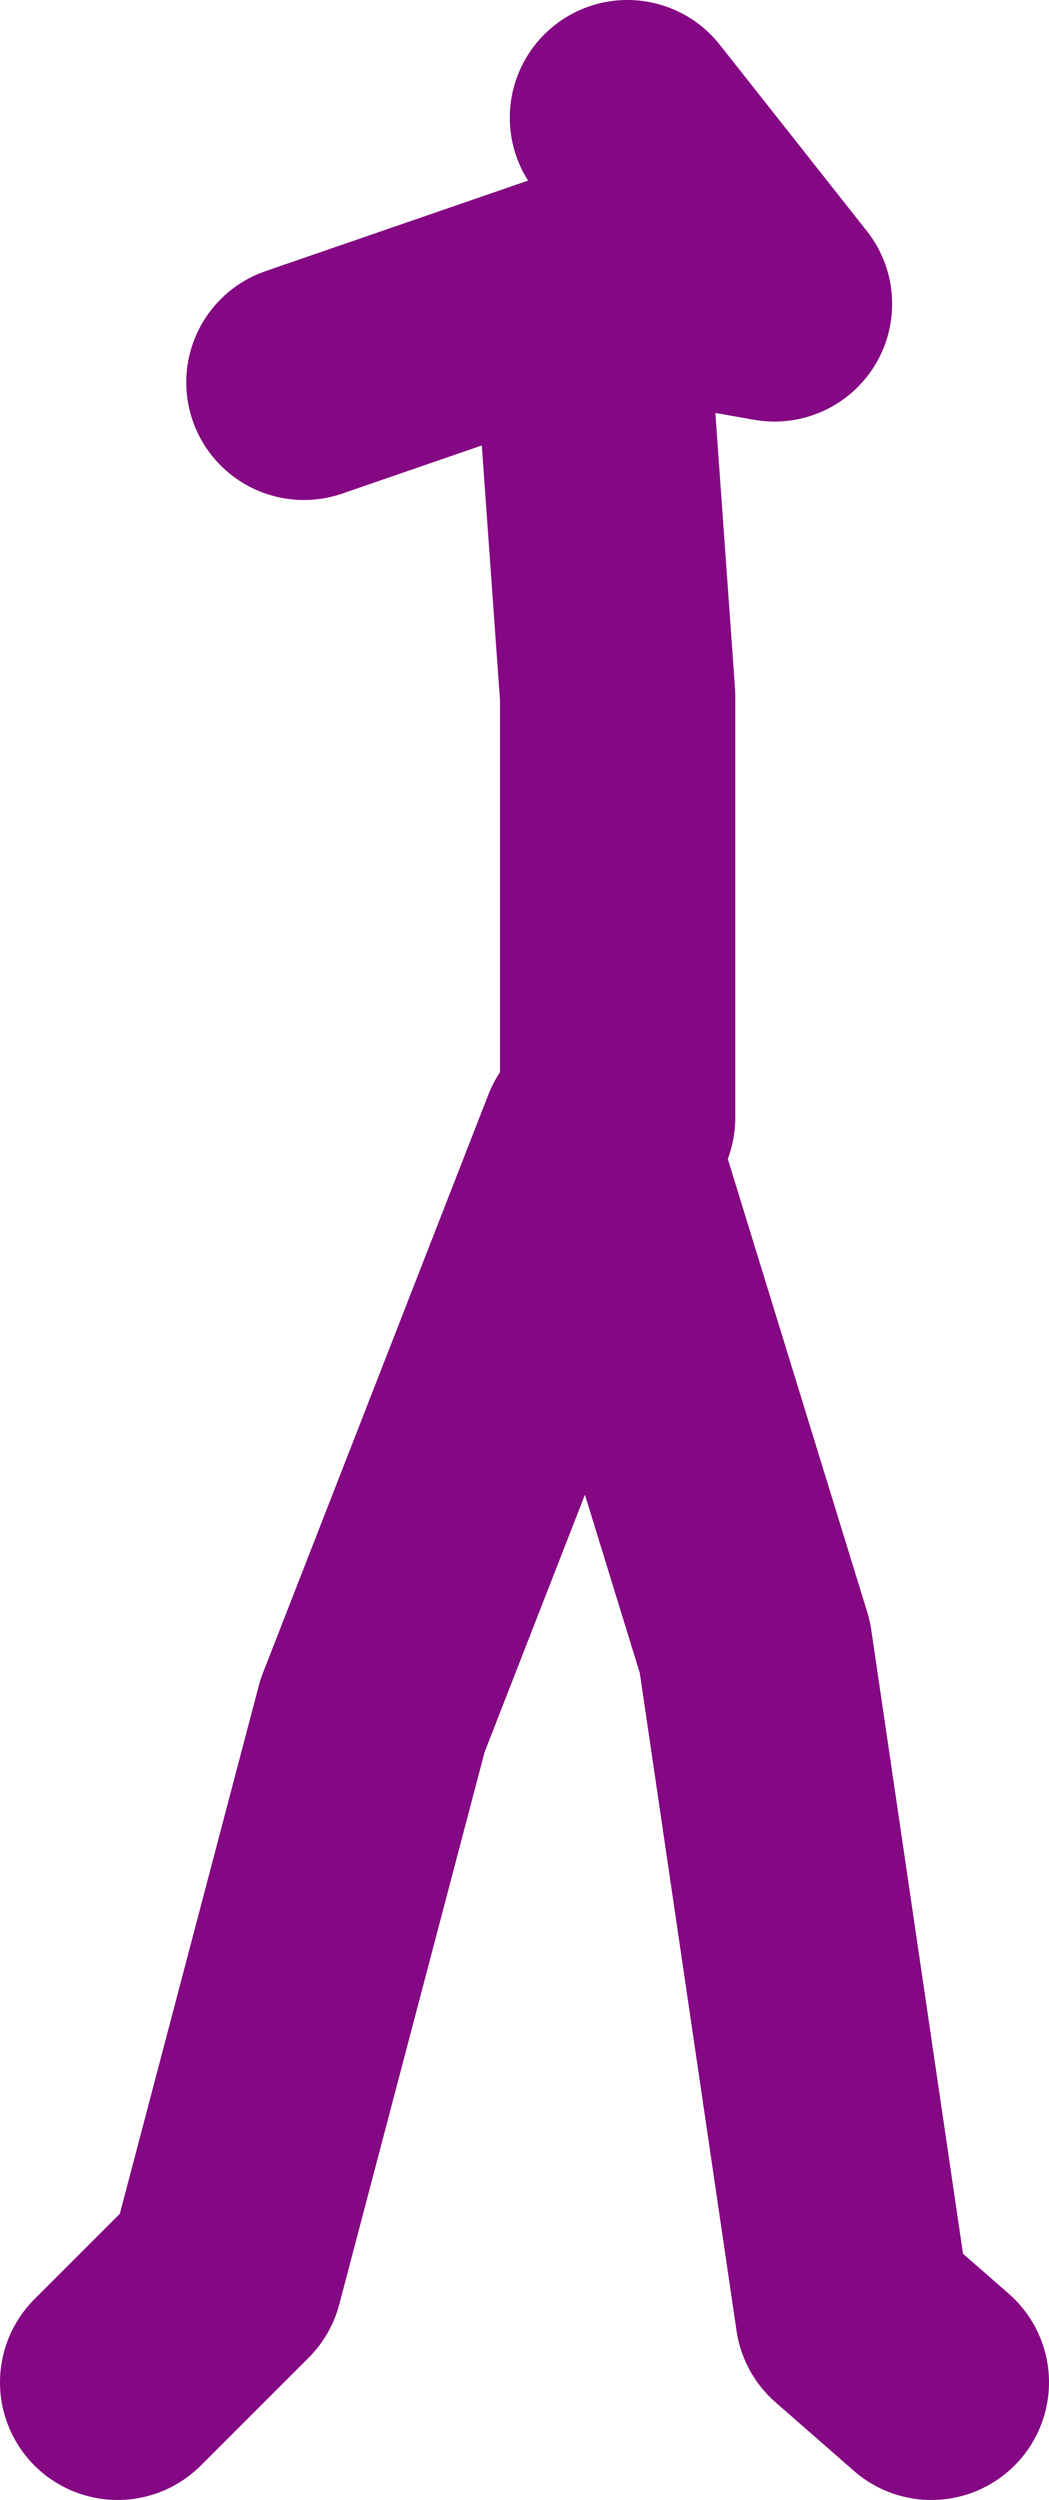
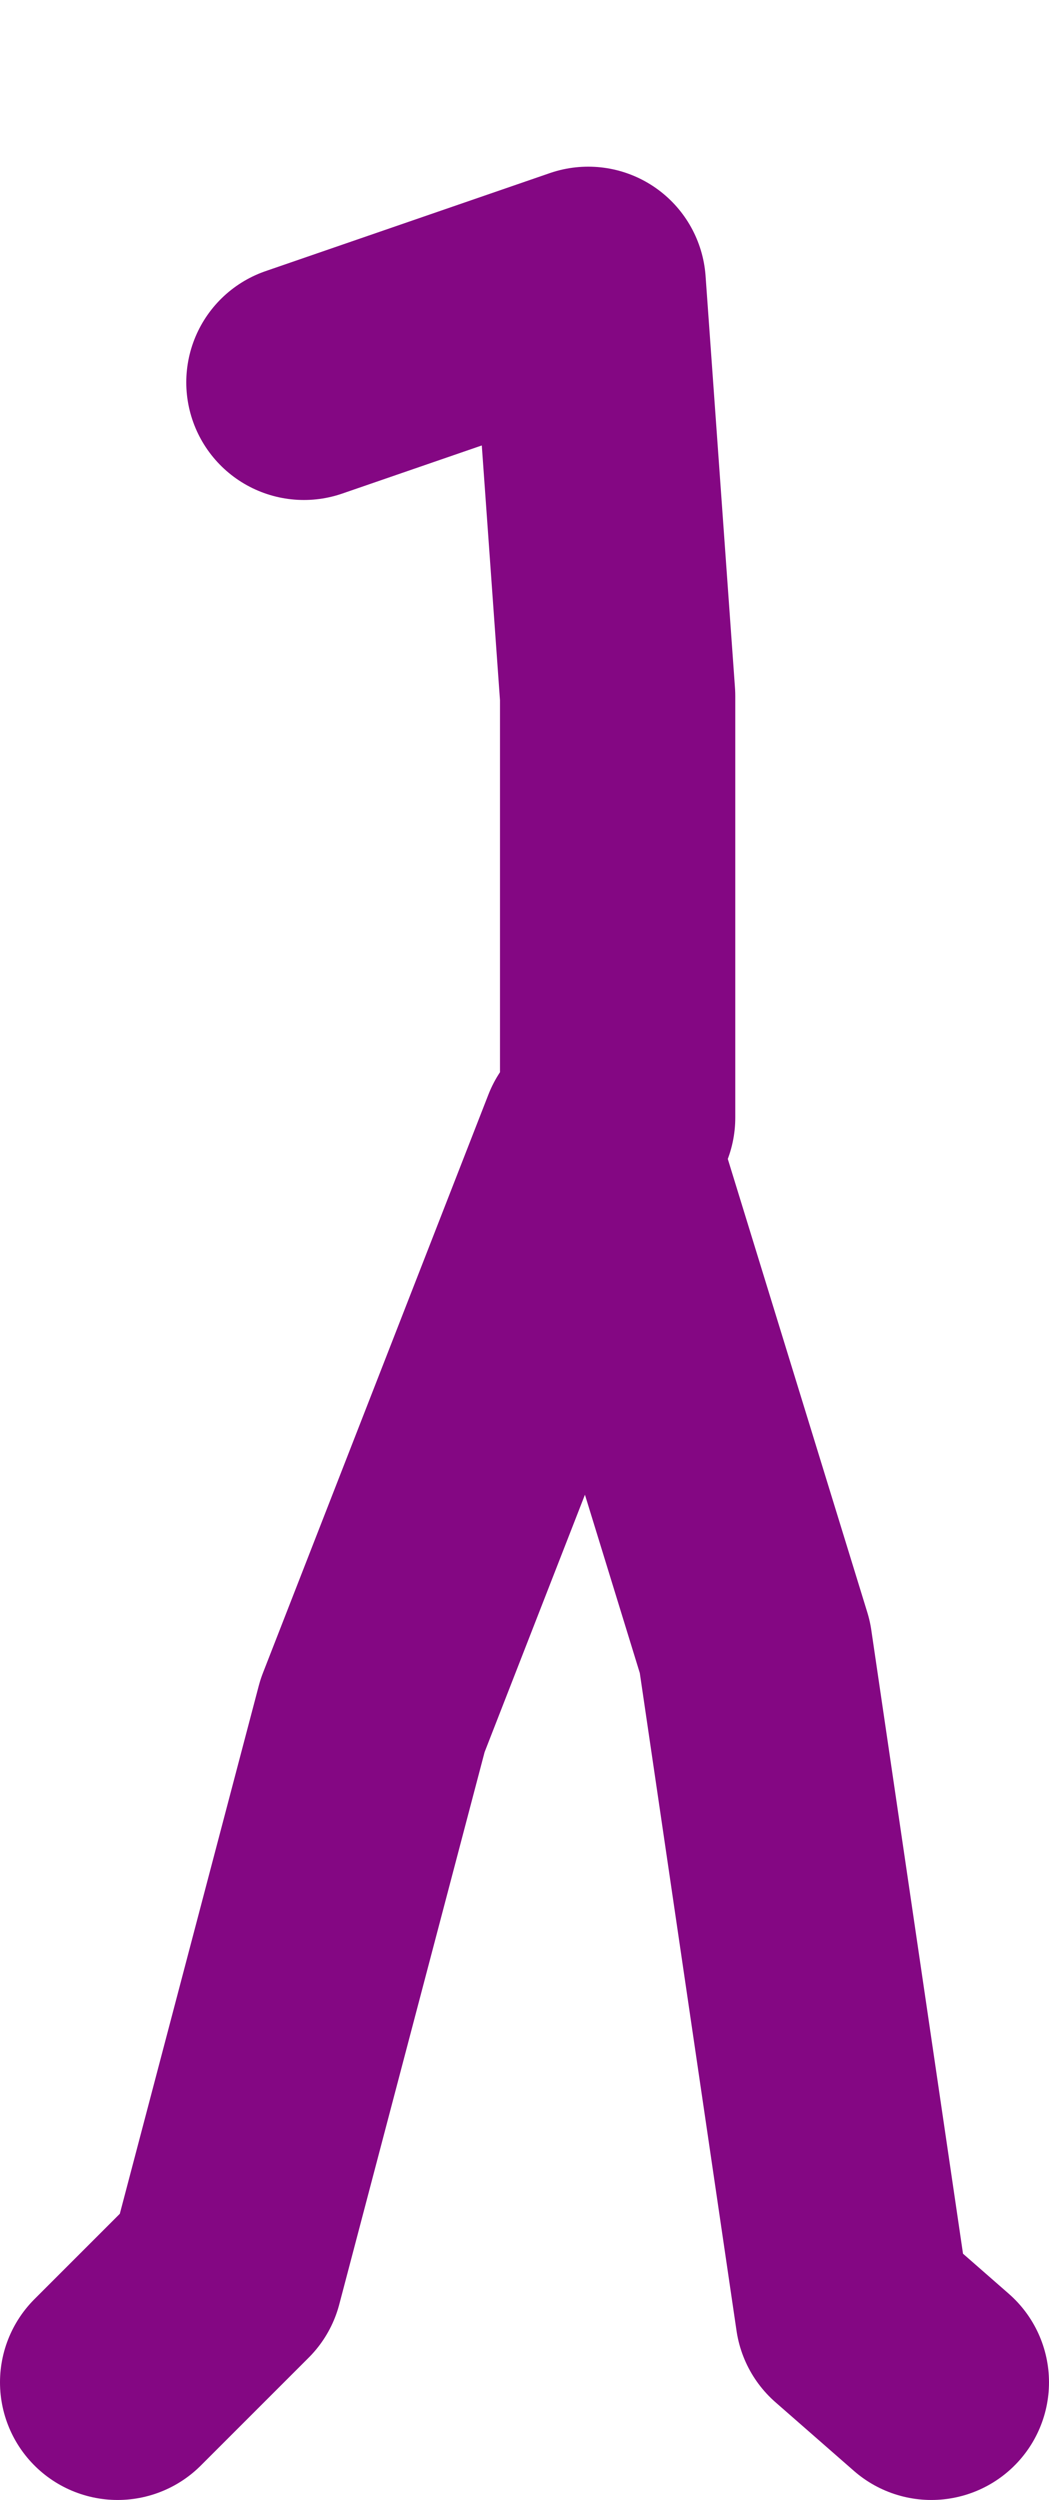
<svg xmlns="http://www.w3.org/2000/svg" height="63.75px" width="26.75px">
  <g transform="matrix(1.0, 0.0, 0.0, 1.0, 90.75, 36.65)">
-     <path d="M-75.0 -8.15 L-75.0 -18.9 -75.75 -29.4 -83.0 -26.9 M-75.25 -29.65 L-71.0 -28.9 -74.75 -33.65 M-87.75 24.1 L-85.0 21.35 -81.25 7.1 -75.5 -7.65 -71.5 5.35 -69.0 22.35 -67.0 24.1" fill="none" stroke="#840783" stroke-linecap="round" stroke-linejoin="round" stroke-width="6.0" />
+     <path d="M-75.0 -8.15 L-75.0 -18.9 -75.75 -29.4 -83.0 -26.9 M-75.25 -29.65 M-87.75 24.1 L-85.0 21.35 -81.25 7.1 -75.5 -7.65 -71.5 5.35 -69.0 22.35 -67.0 24.1" fill="none" stroke="#840783" stroke-linecap="round" stroke-linejoin="round" stroke-width="6.0" />
  </g>
</svg>